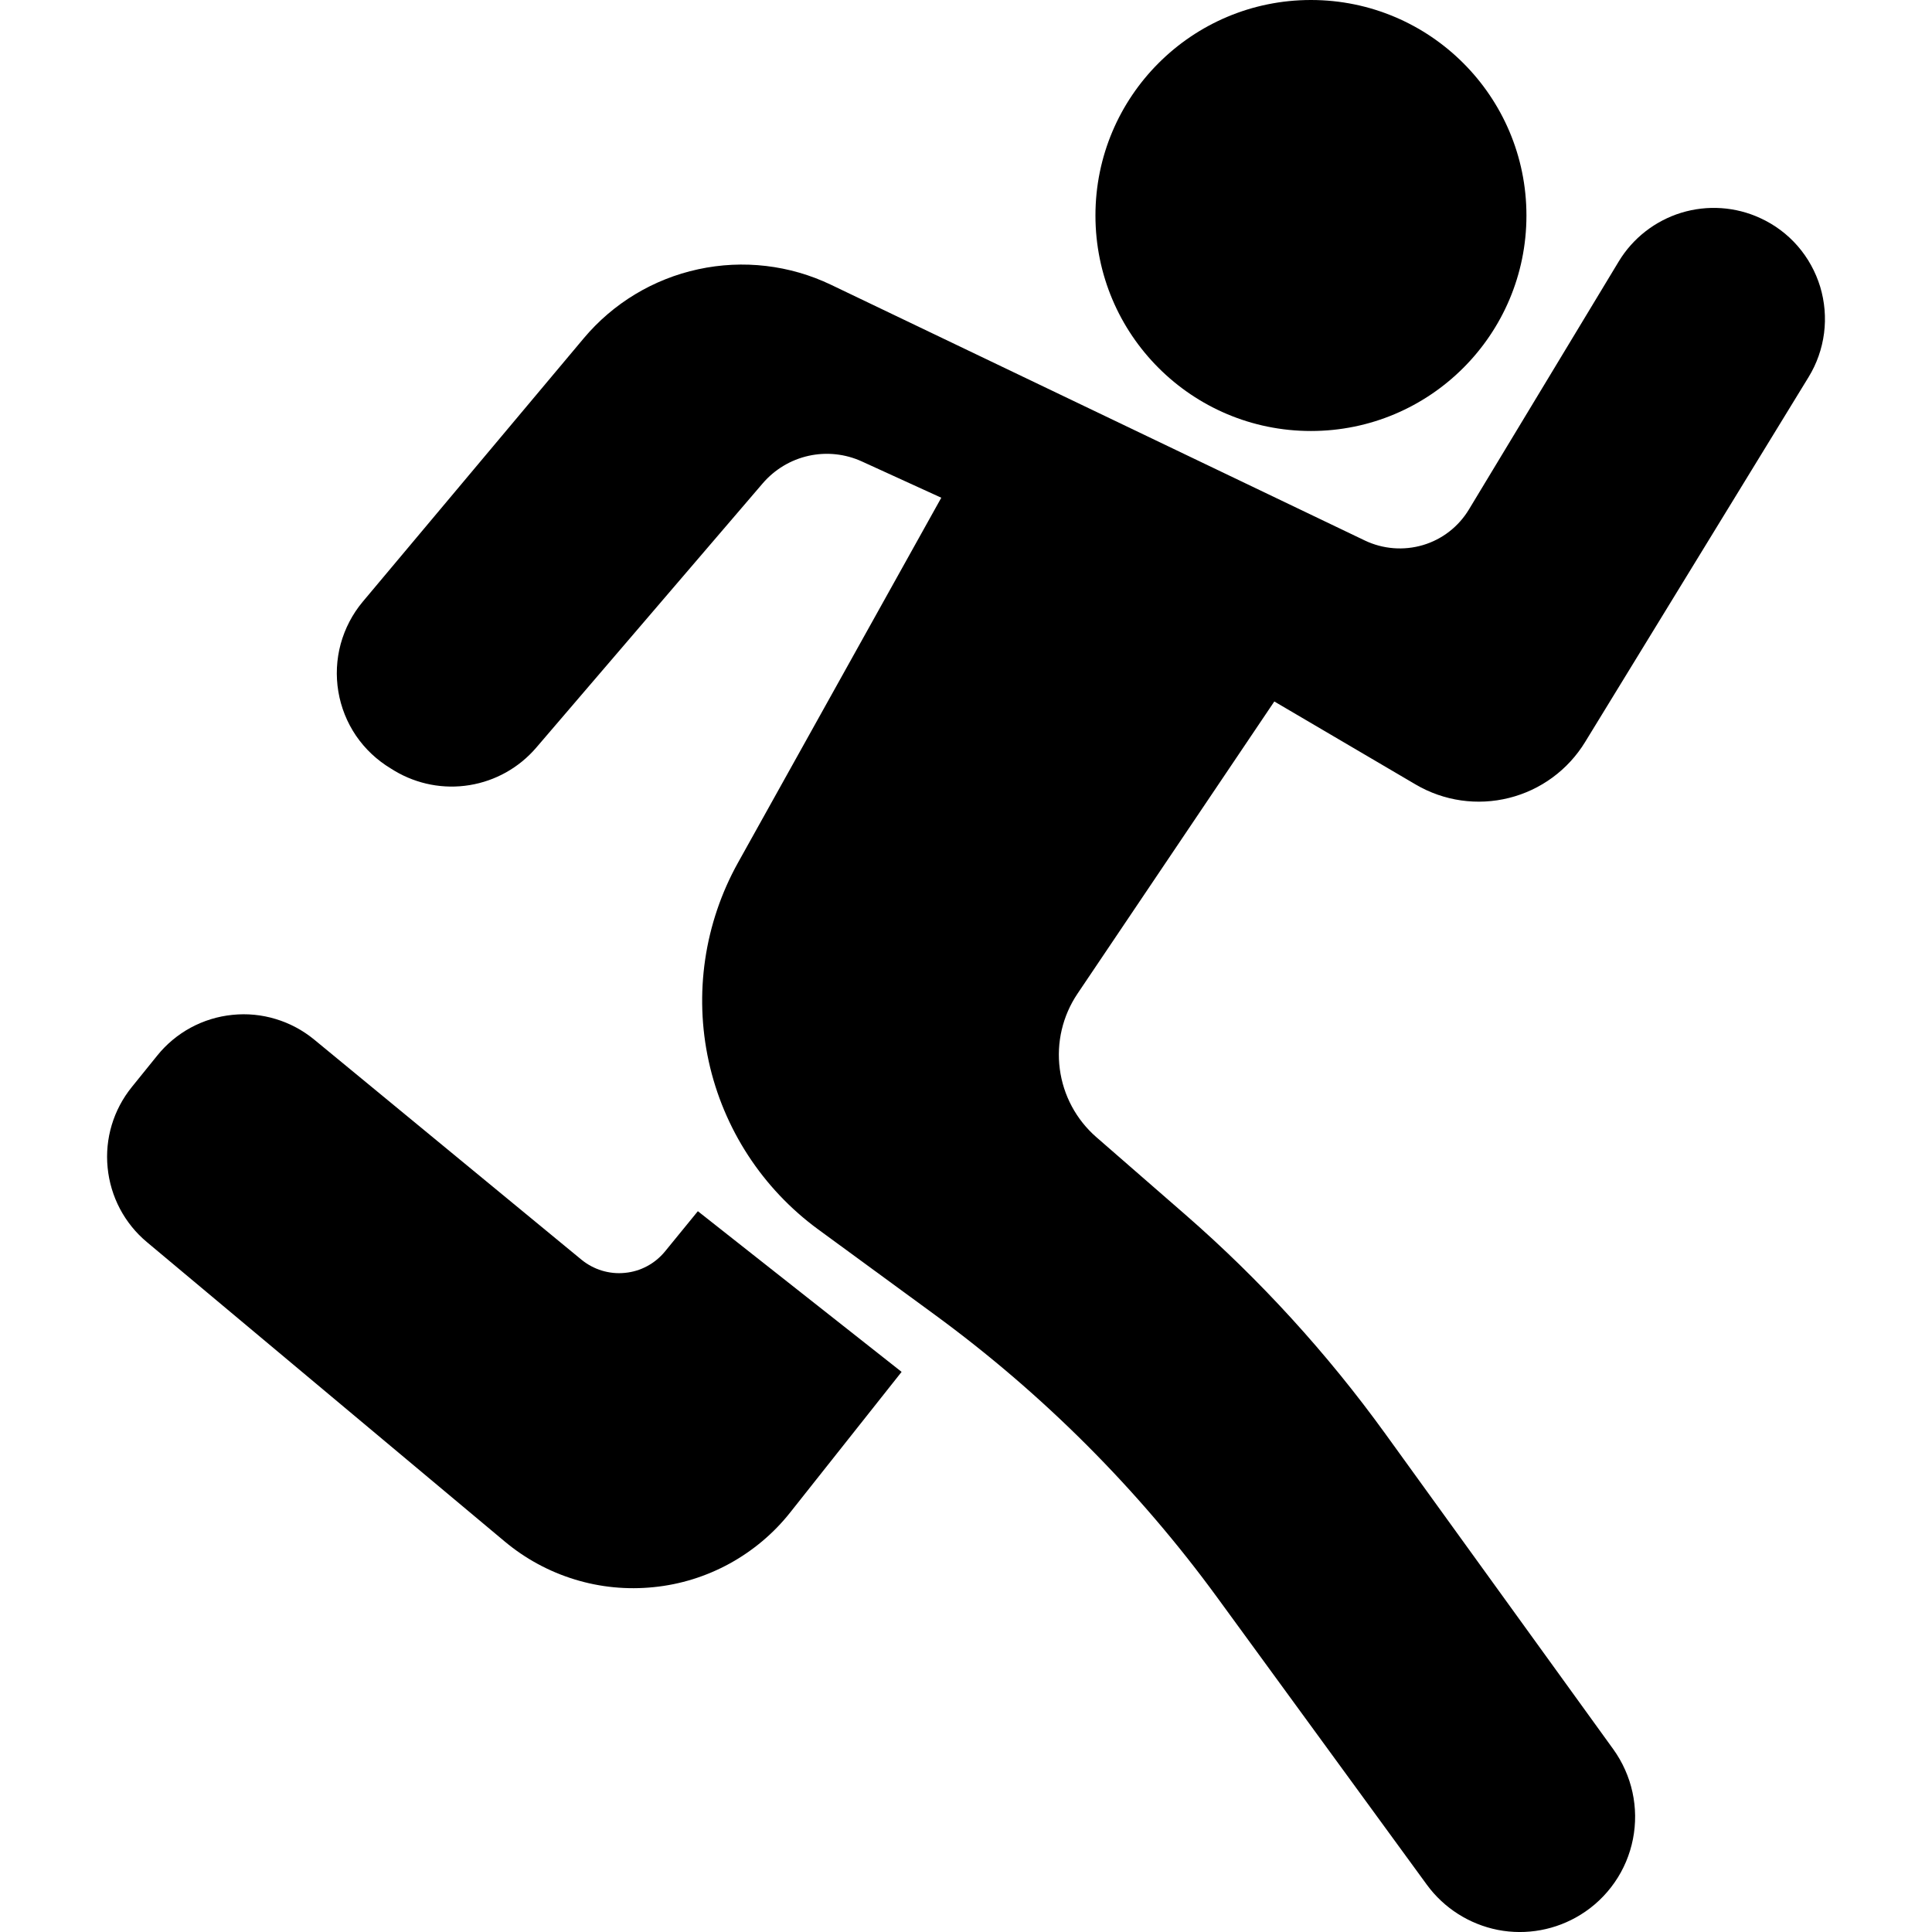
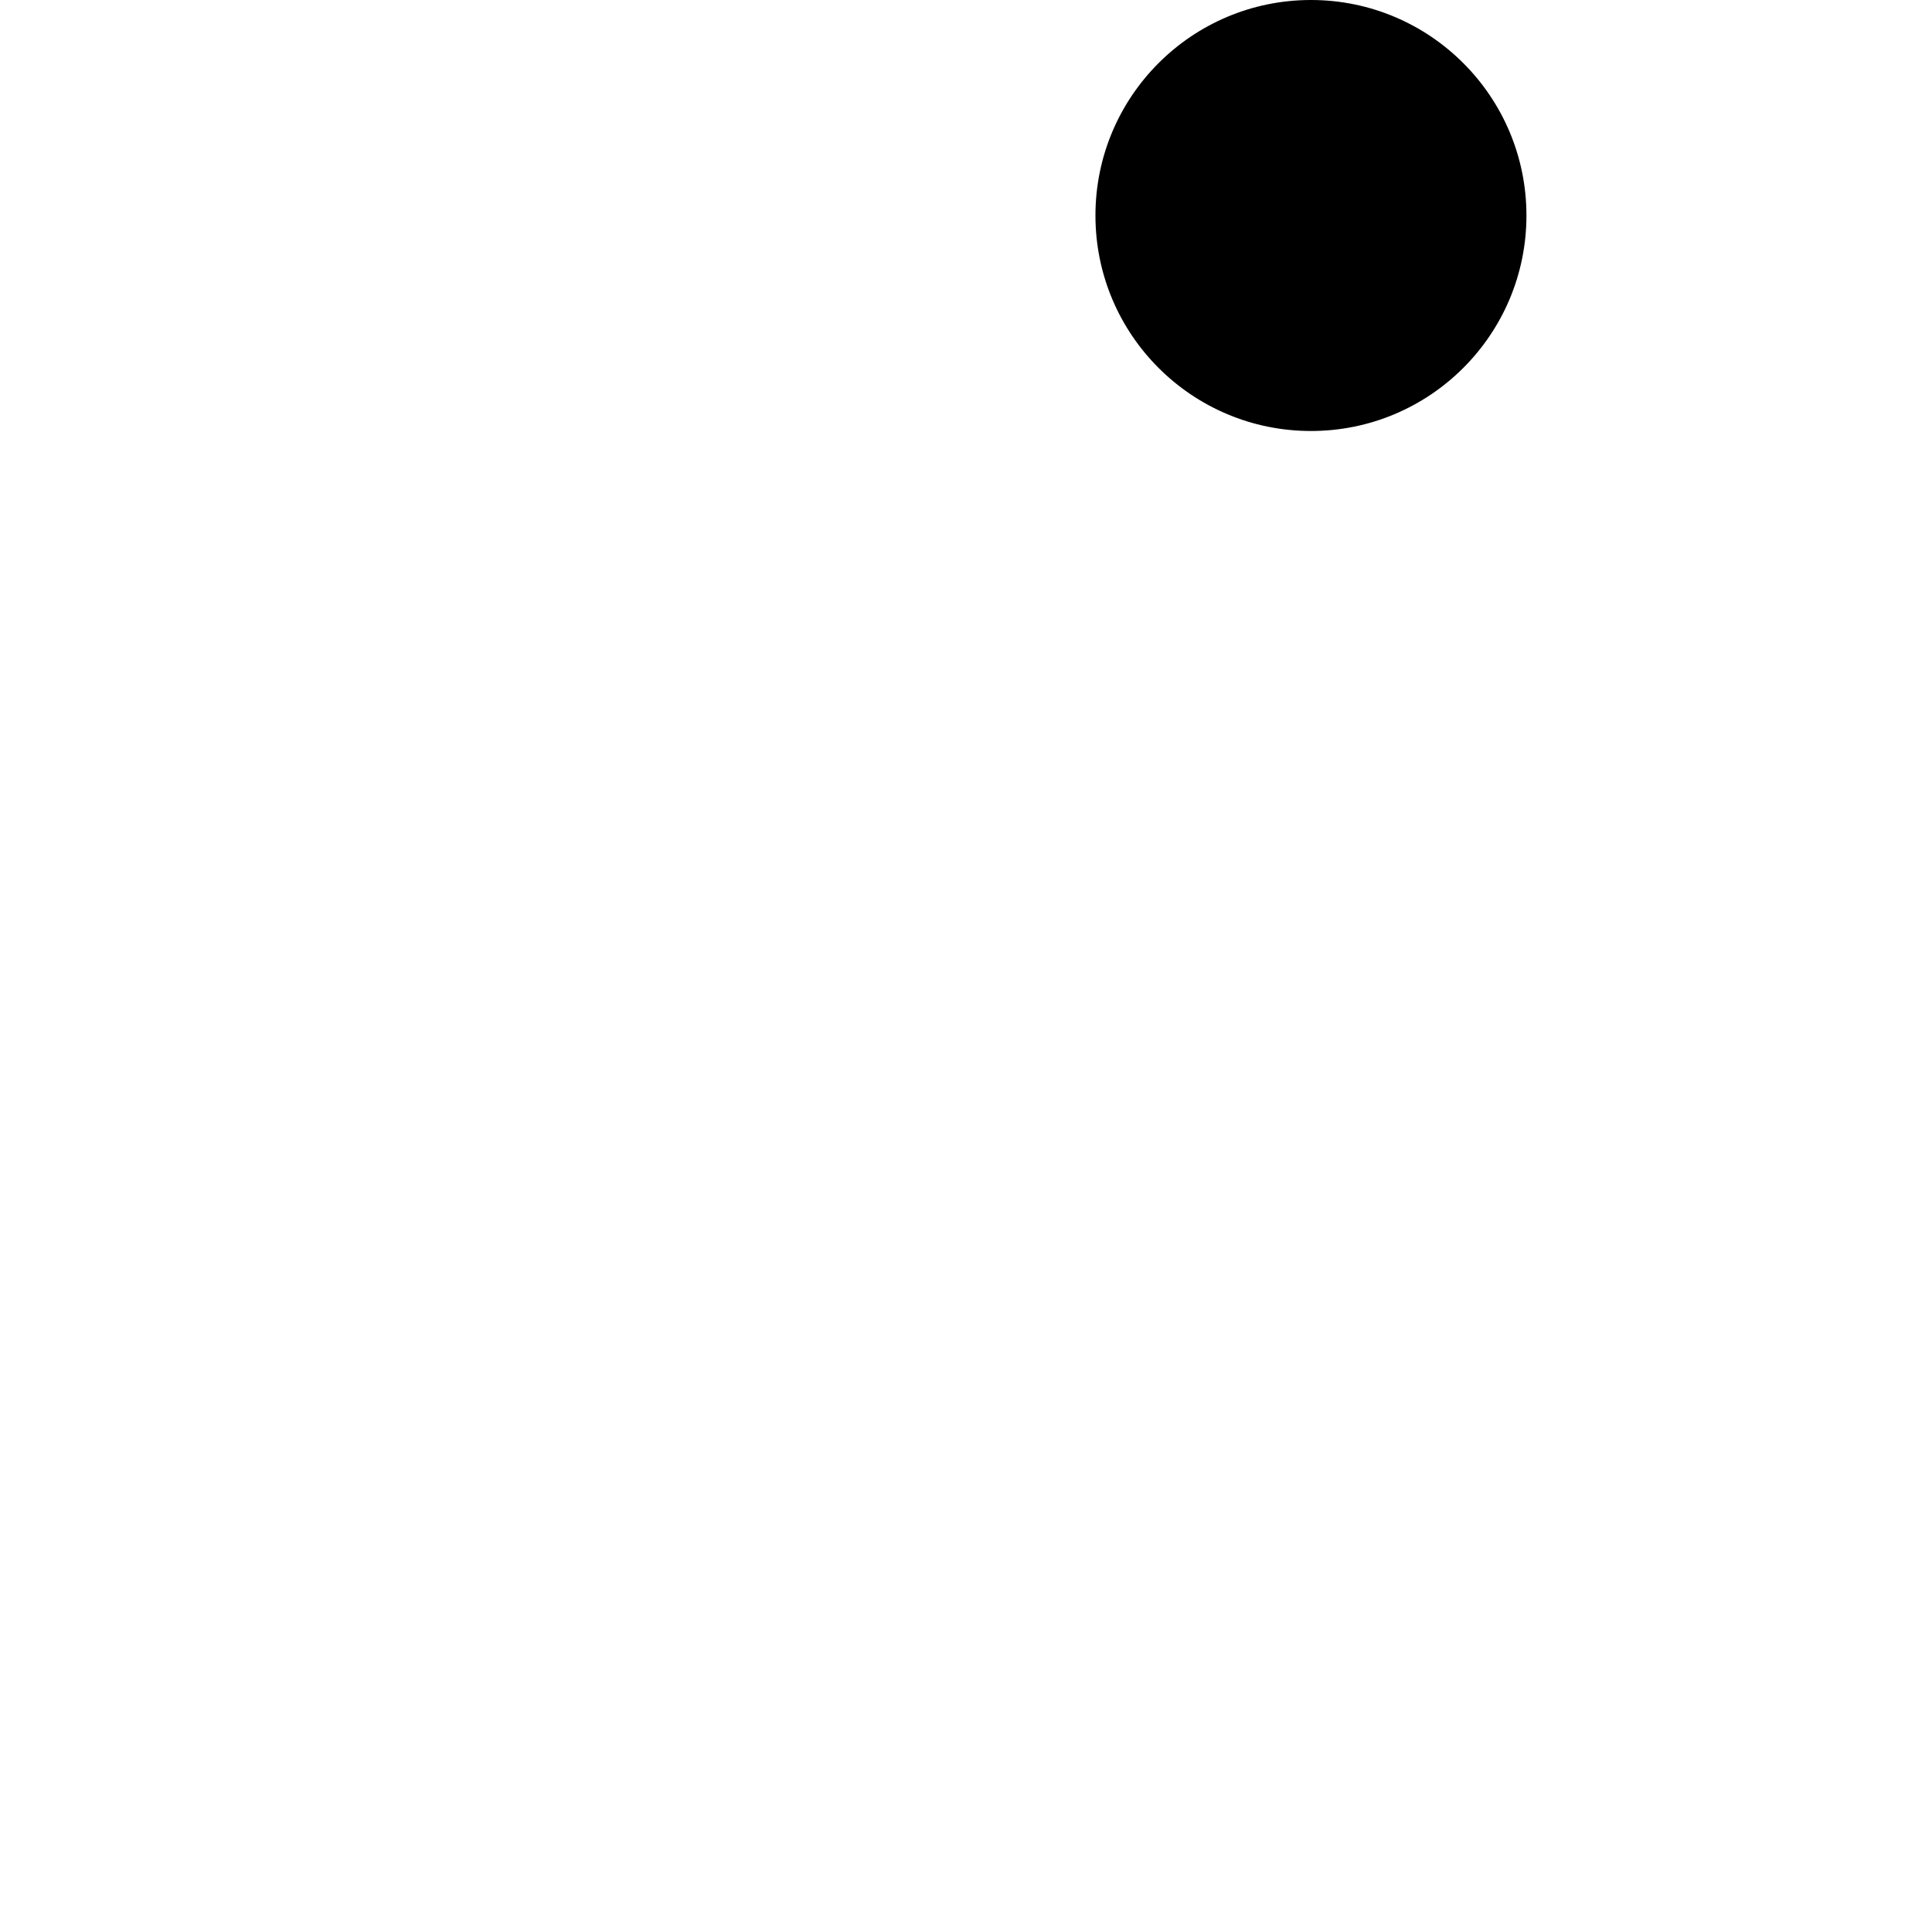
<svg xmlns="http://www.w3.org/2000/svg" width="24" height="24" viewBox="0 0 24 24" fill="none">
  <path d="M16.285 5.354C17.763 5.354 18.962 4.156 18.962 2.677C18.962 1.199 17.763 0 16.285 0C14.806 0 13.608 1.199 13.608 2.677C13.608 4.156 14.806 5.354 16.285 5.354Z" fill="black" />
-   <path d="M20.108 3.249L18.248 6.328C18.119 6.542 17.916 6.7 17.677 6.771C17.438 6.842 17.181 6.822 16.956 6.715L10.324 3.538C9.811 3.292 9.23 3.224 8.673 3.345C8.117 3.465 7.616 3.767 7.25 4.204L4.506 7.475C4.378 7.628 4.285 7.807 4.232 8C4.18 8.192 4.17 8.394 4.203 8.591C4.236 8.788 4.311 8.975 4.423 9.14C4.536 9.305 4.683 9.443 4.854 9.546L4.901 9.575C5.181 9.742 5.511 9.806 5.833 9.753C6.154 9.701 6.447 9.537 6.66 9.289L9.475 6.004C9.624 5.831 9.824 5.711 10.046 5.662C10.269 5.613 10.501 5.638 10.708 5.733L11.693 6.183L9.168 10.716C8.75 11.467 8.62 12.344 8.804 13.184C8.988 14.023 9.472 14.766 10.165 15.273L11.612 16.332C12.956 17.316 14.14 18.501 15.122 19.846L17.725 23.413C17.938 23.704 18.253 23.904 18.607 23.974C18.961 24.043 19.329 23.975 19.635 23.785C19.802 23.682 19.946 23.545 20.058 23.383C20.17 23.222 20.247 23.039 20.285 22.846C20.323 22.653 20.321 22.455 20.279 22.263C20.237 22.071 20.156 21.89 20.041 21.73L17.207 17.808C16.486 16.811 15.654 15.899 14.726 15.09L13.619 14.126C13.369 13.908 13.208 13.607 13.165 13.279C13.122 12.951 13.2 12.619 13.385 12.344L15.83 8.714L17.587 9.746C17.936 9.951 18.353 10.011 18.746 9.912C19.139 9.814 19.478 9.565 19.69 9.219L22.467 4.684C22.569 4.518 22.634 4.332 22.659 4.139C22.684 3.945 22.667 3.749 22.611 3.562C22.554 3.376 22.459 3.203 22.331 3.056C22.203 2.909 22.045 2.791 21.868 2.71C21.56 2.567 21.209 2.544 20.885 2.643C20.56 2.743 20.283 2.959 20.108 3.249Z" fill="black" />
-   <path d="M8.669 15.046L11.2 17.042L9.818 18.786C9.612 19.047 9.355 19.263 9.064 19.423C8.772 19.583 8.452 19.683 8.121 19.716C7.79 19.75 7.456 19.718 7.138 19.62C6.821 19.523 6.526 19.363 6.271 19.15L1.825 15.43C1.547 15.198 1.372 14.866 1.337 14.505C1.301 14.145 1.409 13.786 1.637 13.504L1.953 13.113C2.067 12.971 2.209 12.853 2.369 12.766C2.53 12.679 2.706 12.625 2.887 12.607C3.069 12.588 3.252 12.606 3.426 12.659C3.601 12.712 3.763 12.799 3.904 12.915L7.224 15.649C7.299 15.71 7.385 15.756 7.477 15.784C7.57 15.812 7.667 15.822 7.763 15.812C7.859 15.803 7.953 15.775 8.038 15.729C8.123 15.684 8.199 15.621 8.26 15.547L8.669 15.046Z" fill="black" />
</svg>